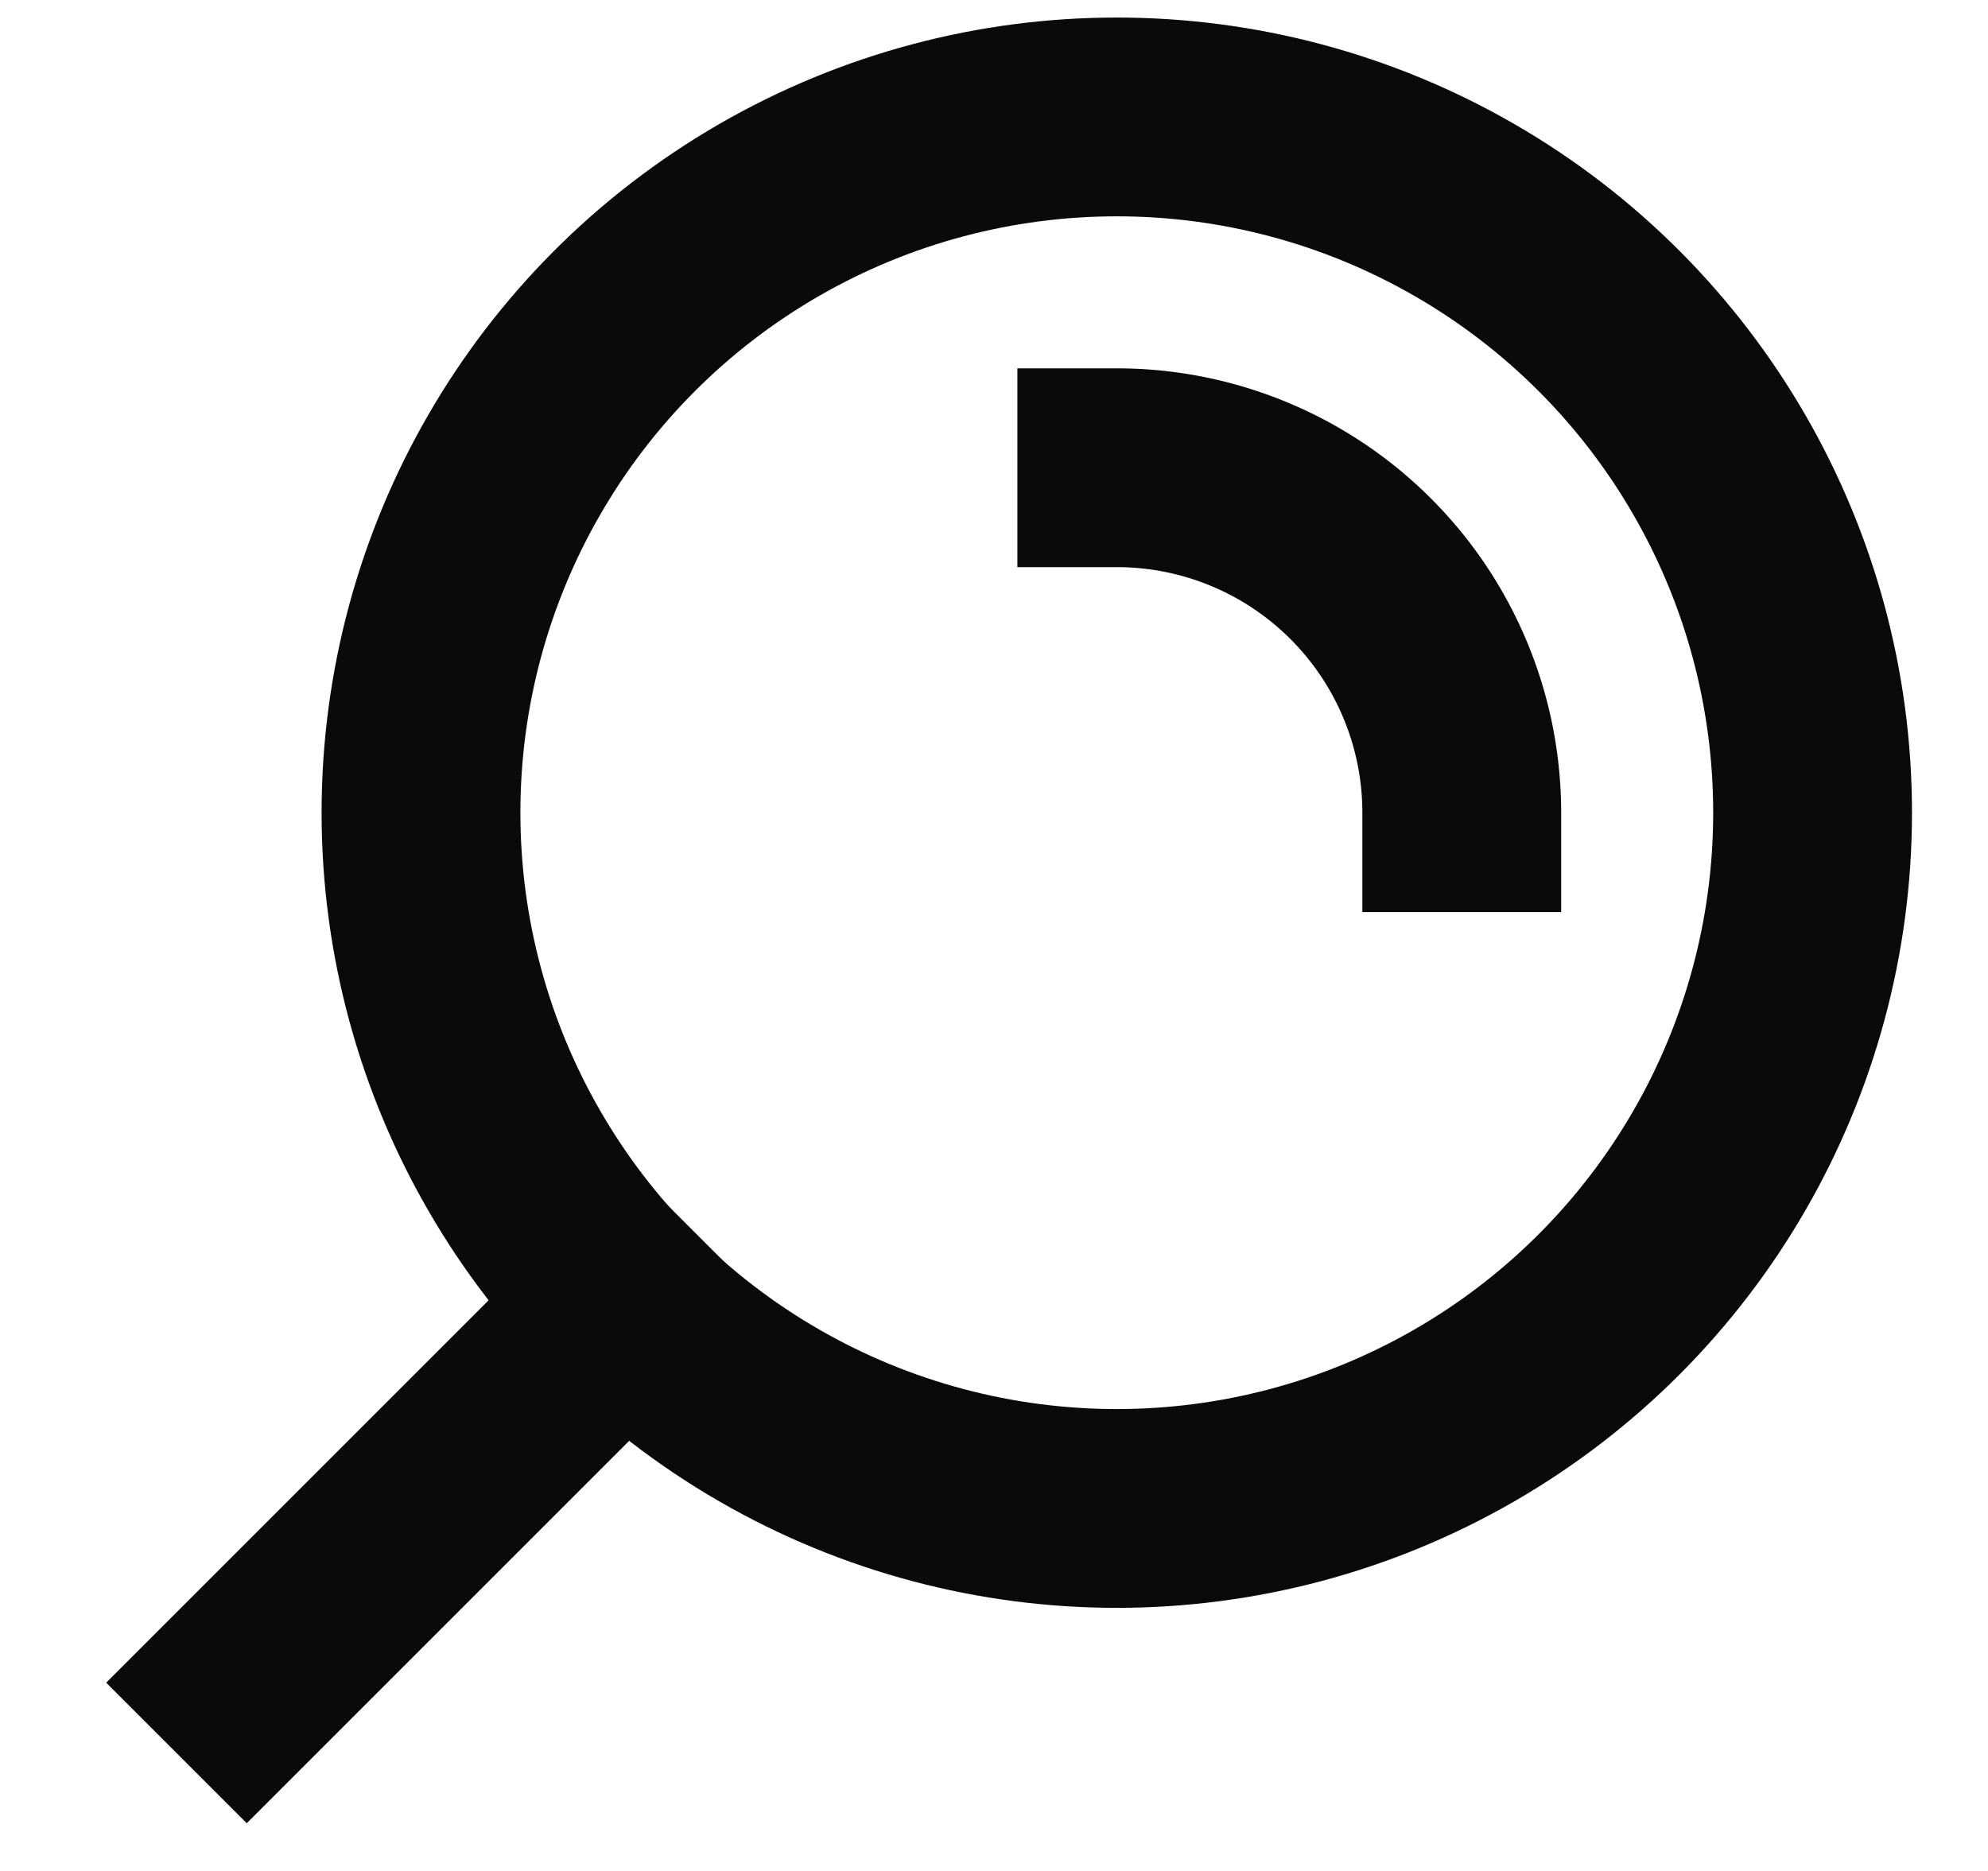
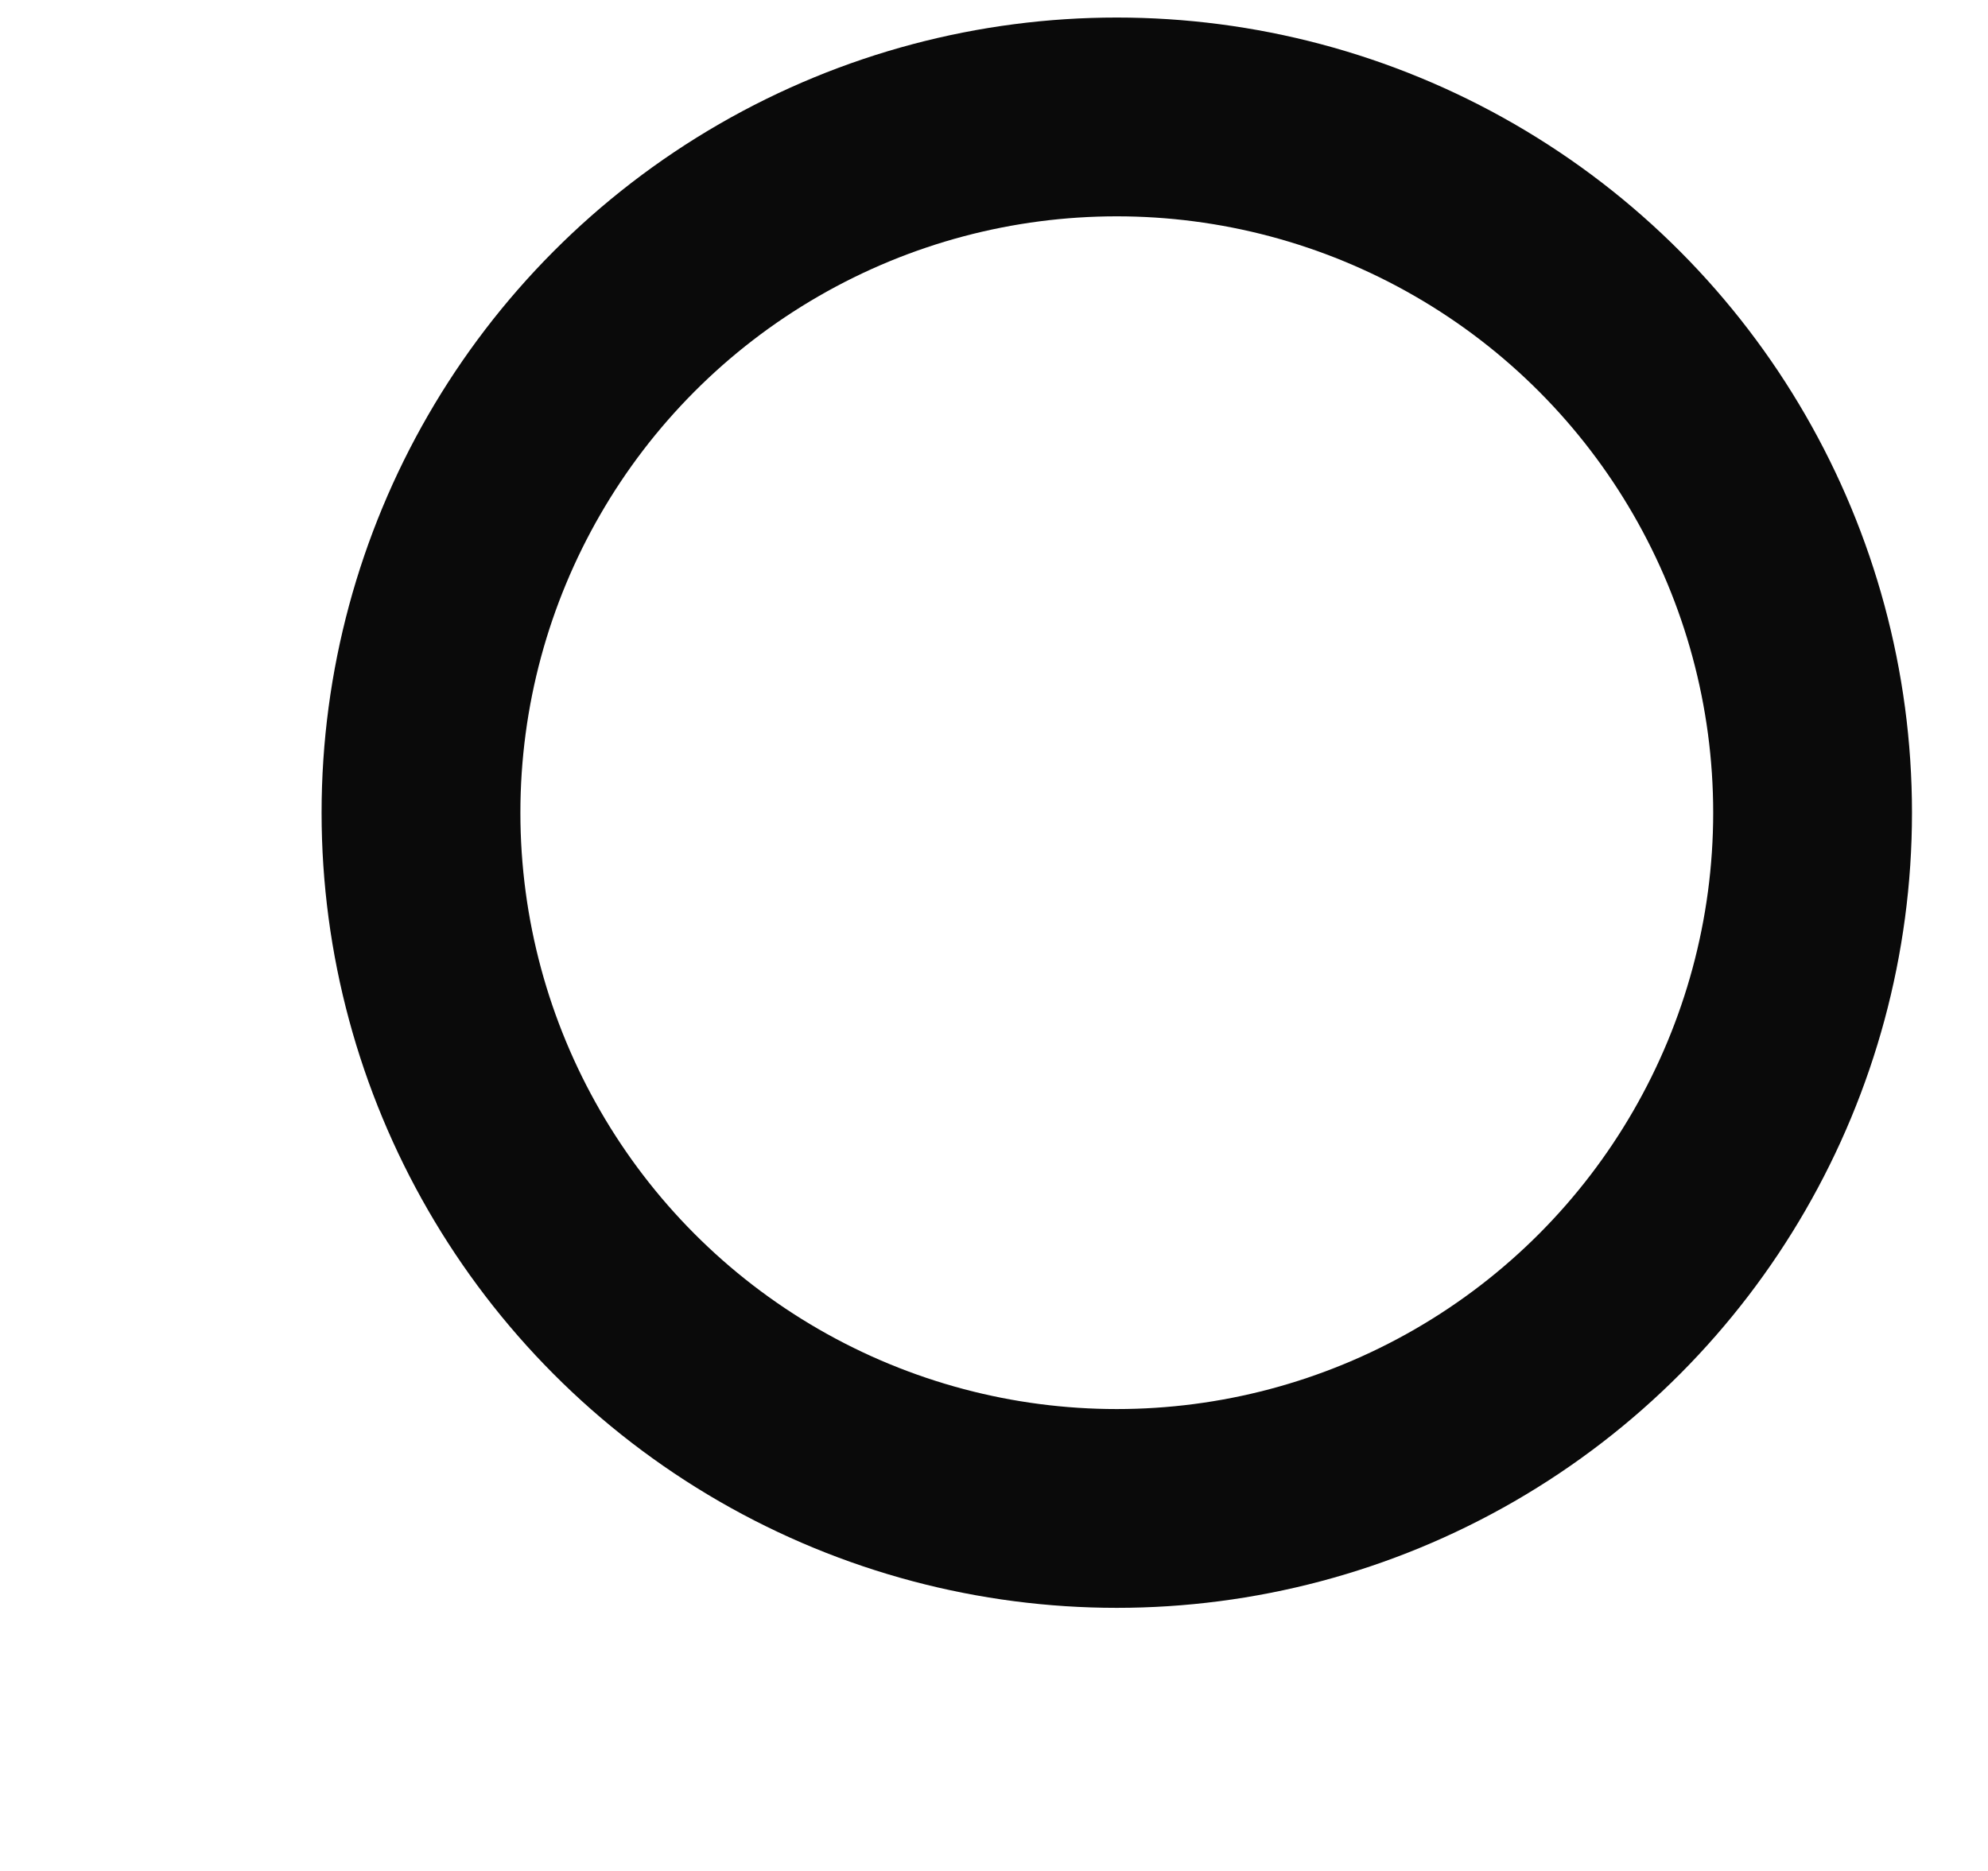
<svg xmlns="http://www.w3.org/2000/svg" width="17" height="16">
  <g fill="none" fill-rule="evenodd">
    <g transform="matrix(-1 0 0 1 15.5 1)" stroke="#0A0A0A" stroke-linecap="square" stroke-width="1.7">
      <circle cx="5.95" cy="5.95" r="5.95" />
-       <path d="M5.95 3A2.95 2.95 0 0 0 3 5.95M10.15 10.15l3.24 3.24" />
    </g>
  </g>
</svg>